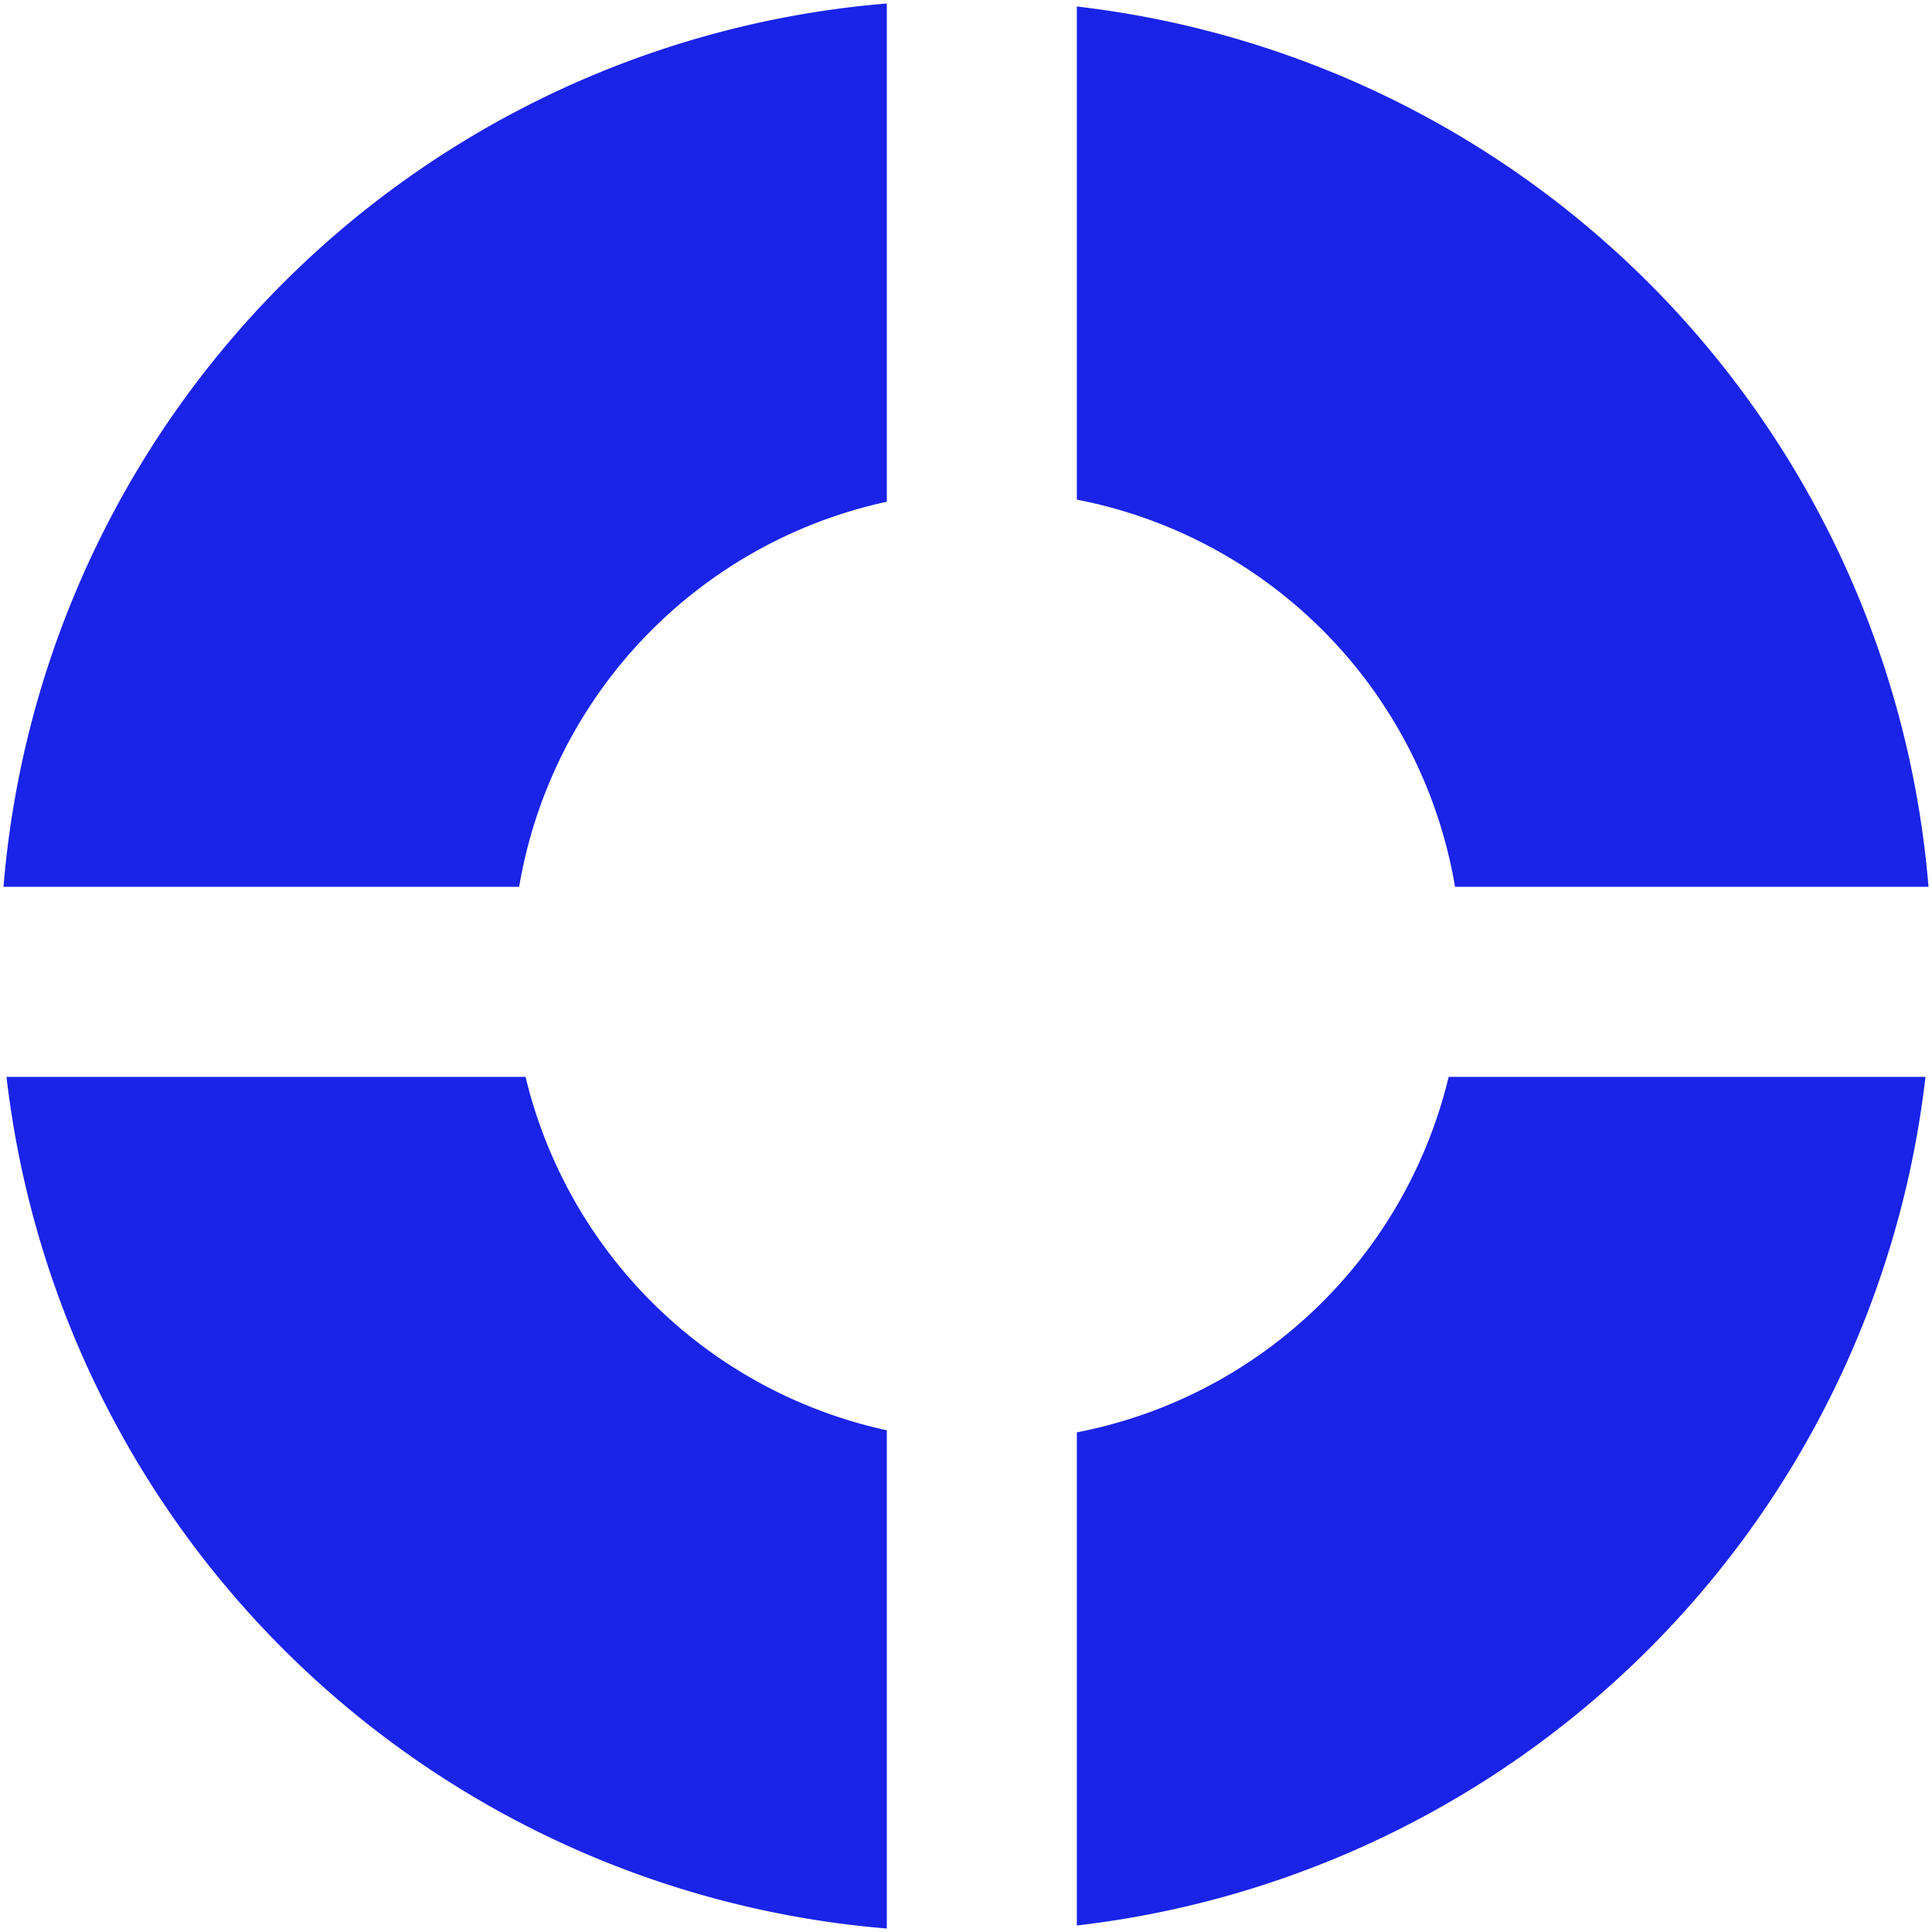
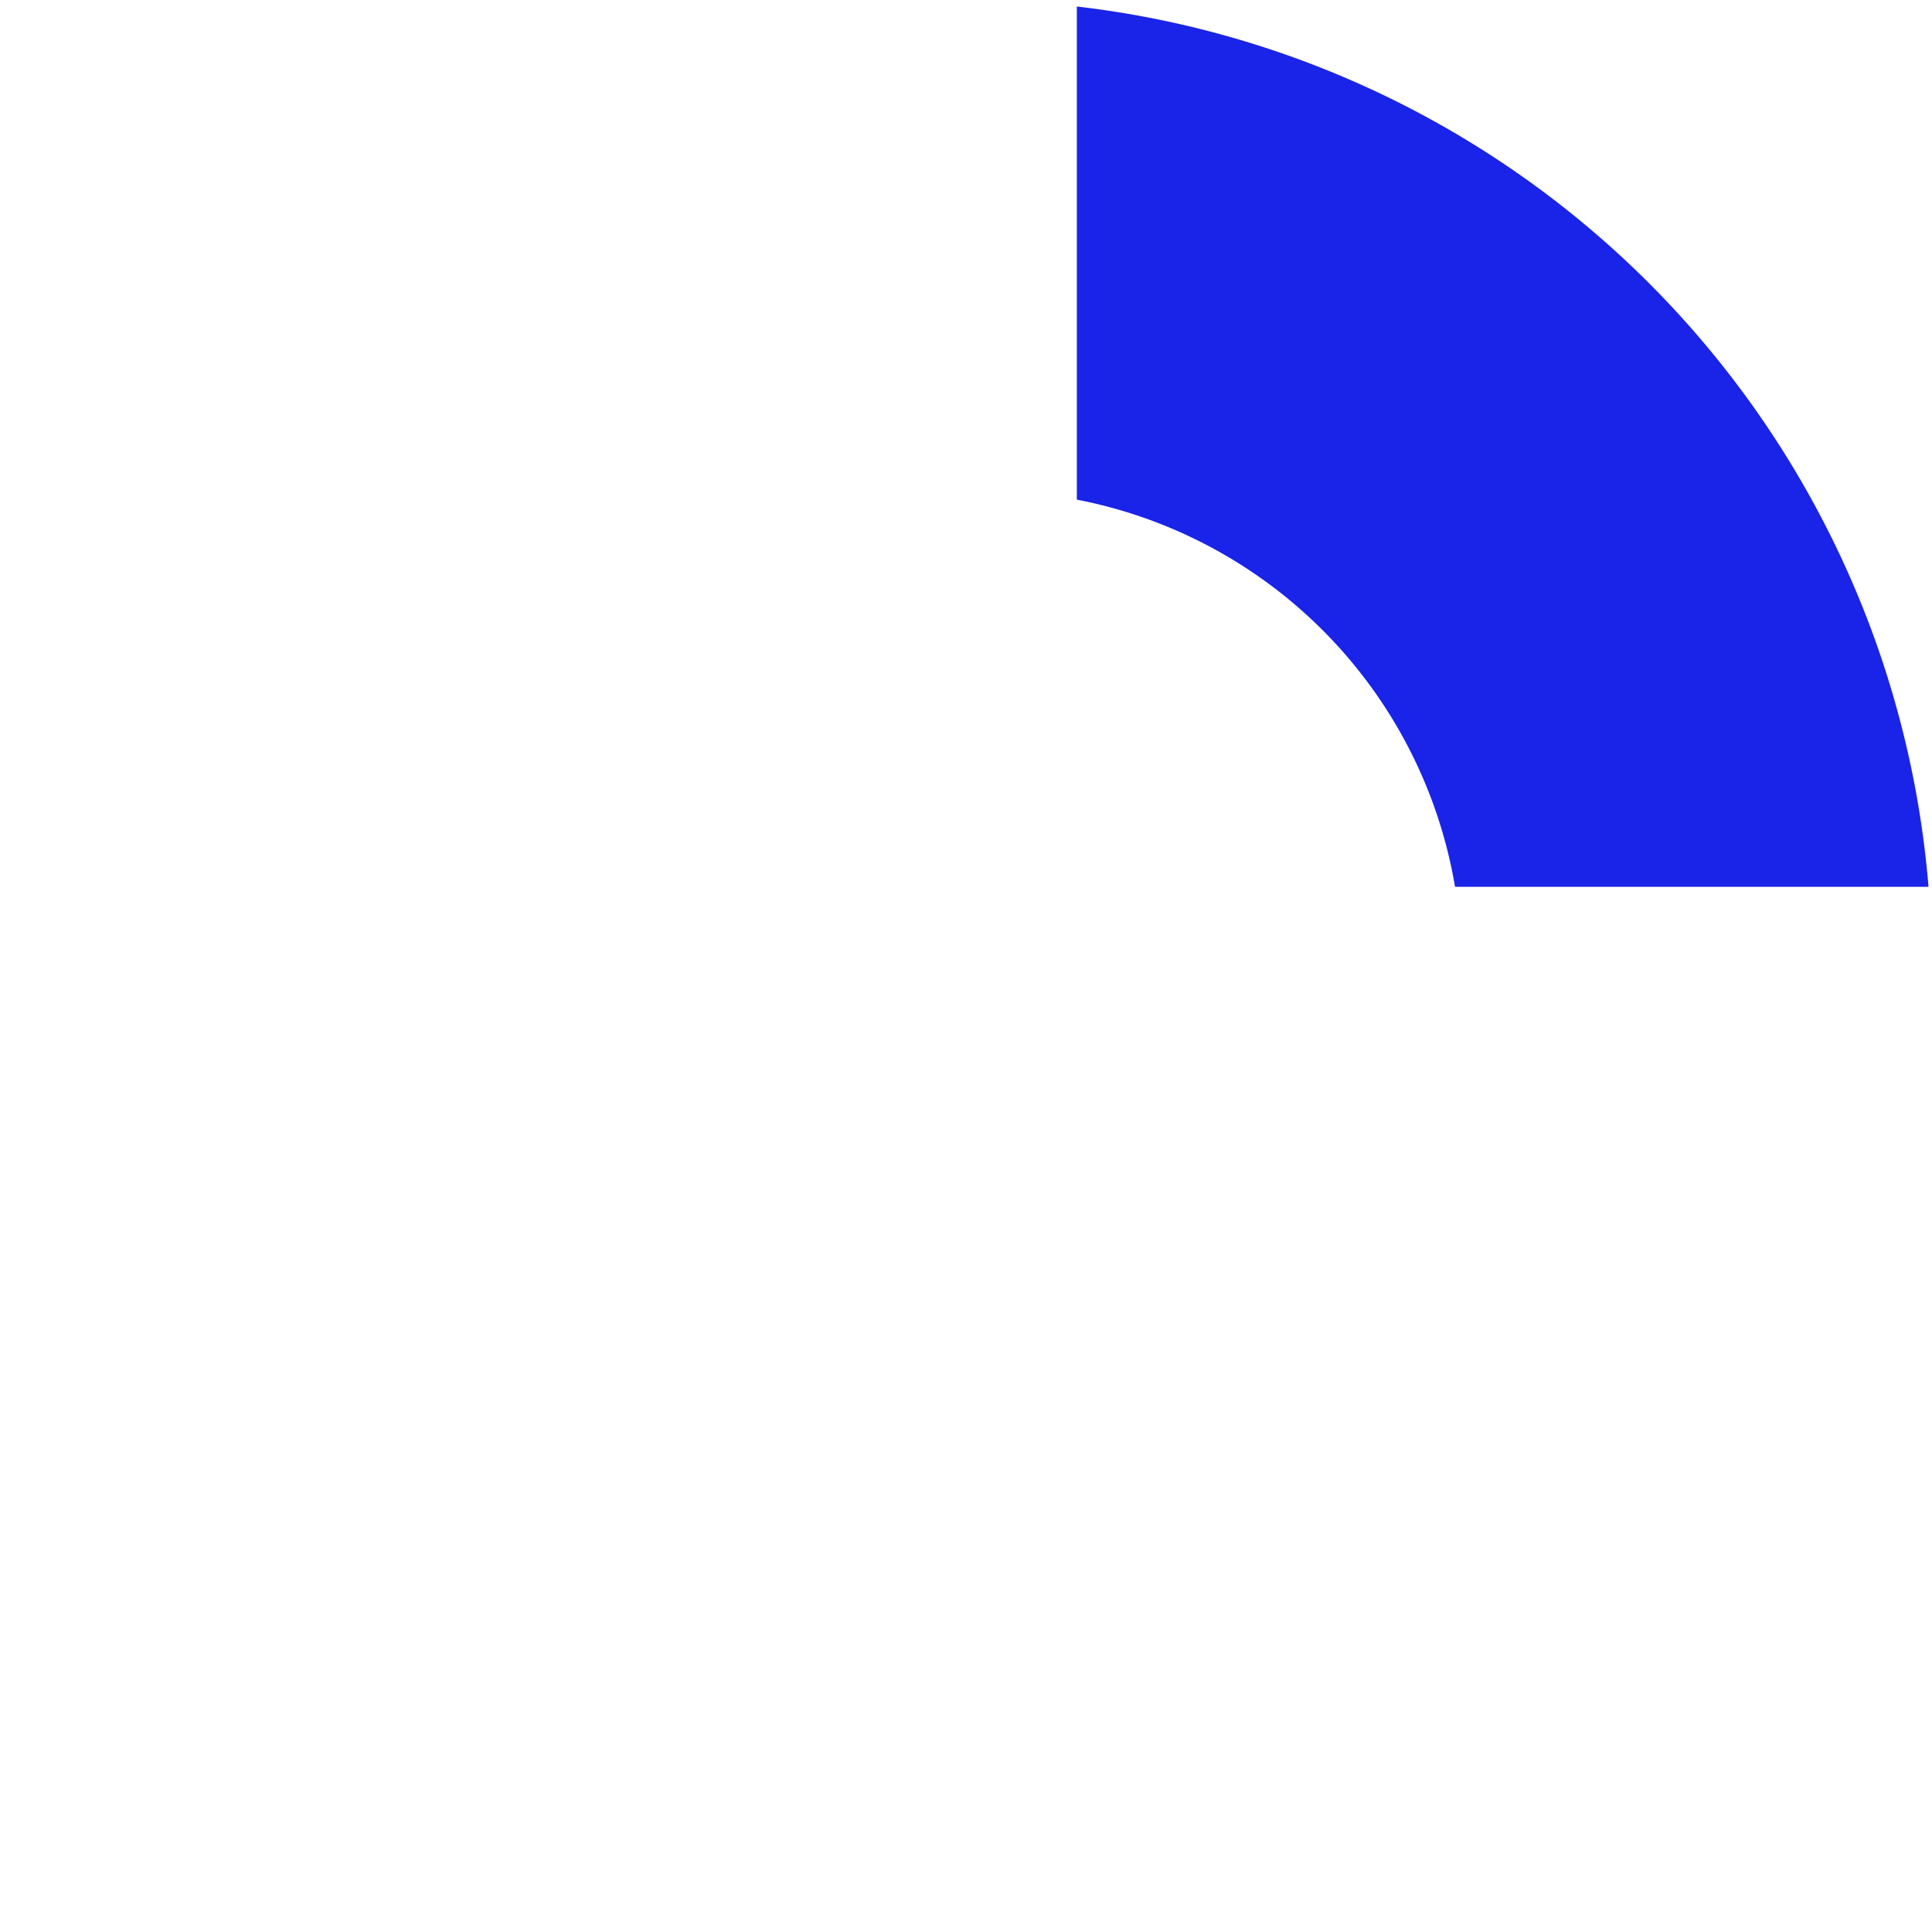
<svg xmlns="http://www.w3.org/2000/svg" width="62" height="62" viewBox="0 0 62 62">
  <defs>
    <style>.a{fill:#1a23e8;}</style>
  </defs>
  <title>ico-1</title>
  <path class="a" d="M34.557,16.034A15.242,15.242,0,0,1,46.694,28.459H61.888A30.998,30.998,0,0,0,34.557.209Z" />
-   <path class="a" d="M16.66,28.459A15.245,15.245,0,0,1,28.459,16.101V.112A30.994,30.994,0,0,0,.112,28.459Z" />
-   <path class="a" d="M46.489,34.558a15.247,15.247,0,0,1-11.932,11.408V61.791a31.003,31.003,0,0,0,27.234-27.233Z" />
-   <path class="a" d="M28.459,45.899A15.251,15.251,0,0,1,16.866,34.558H.209A30.998,30.998,0,0,0,28.459,61.888Z" />
</svg>